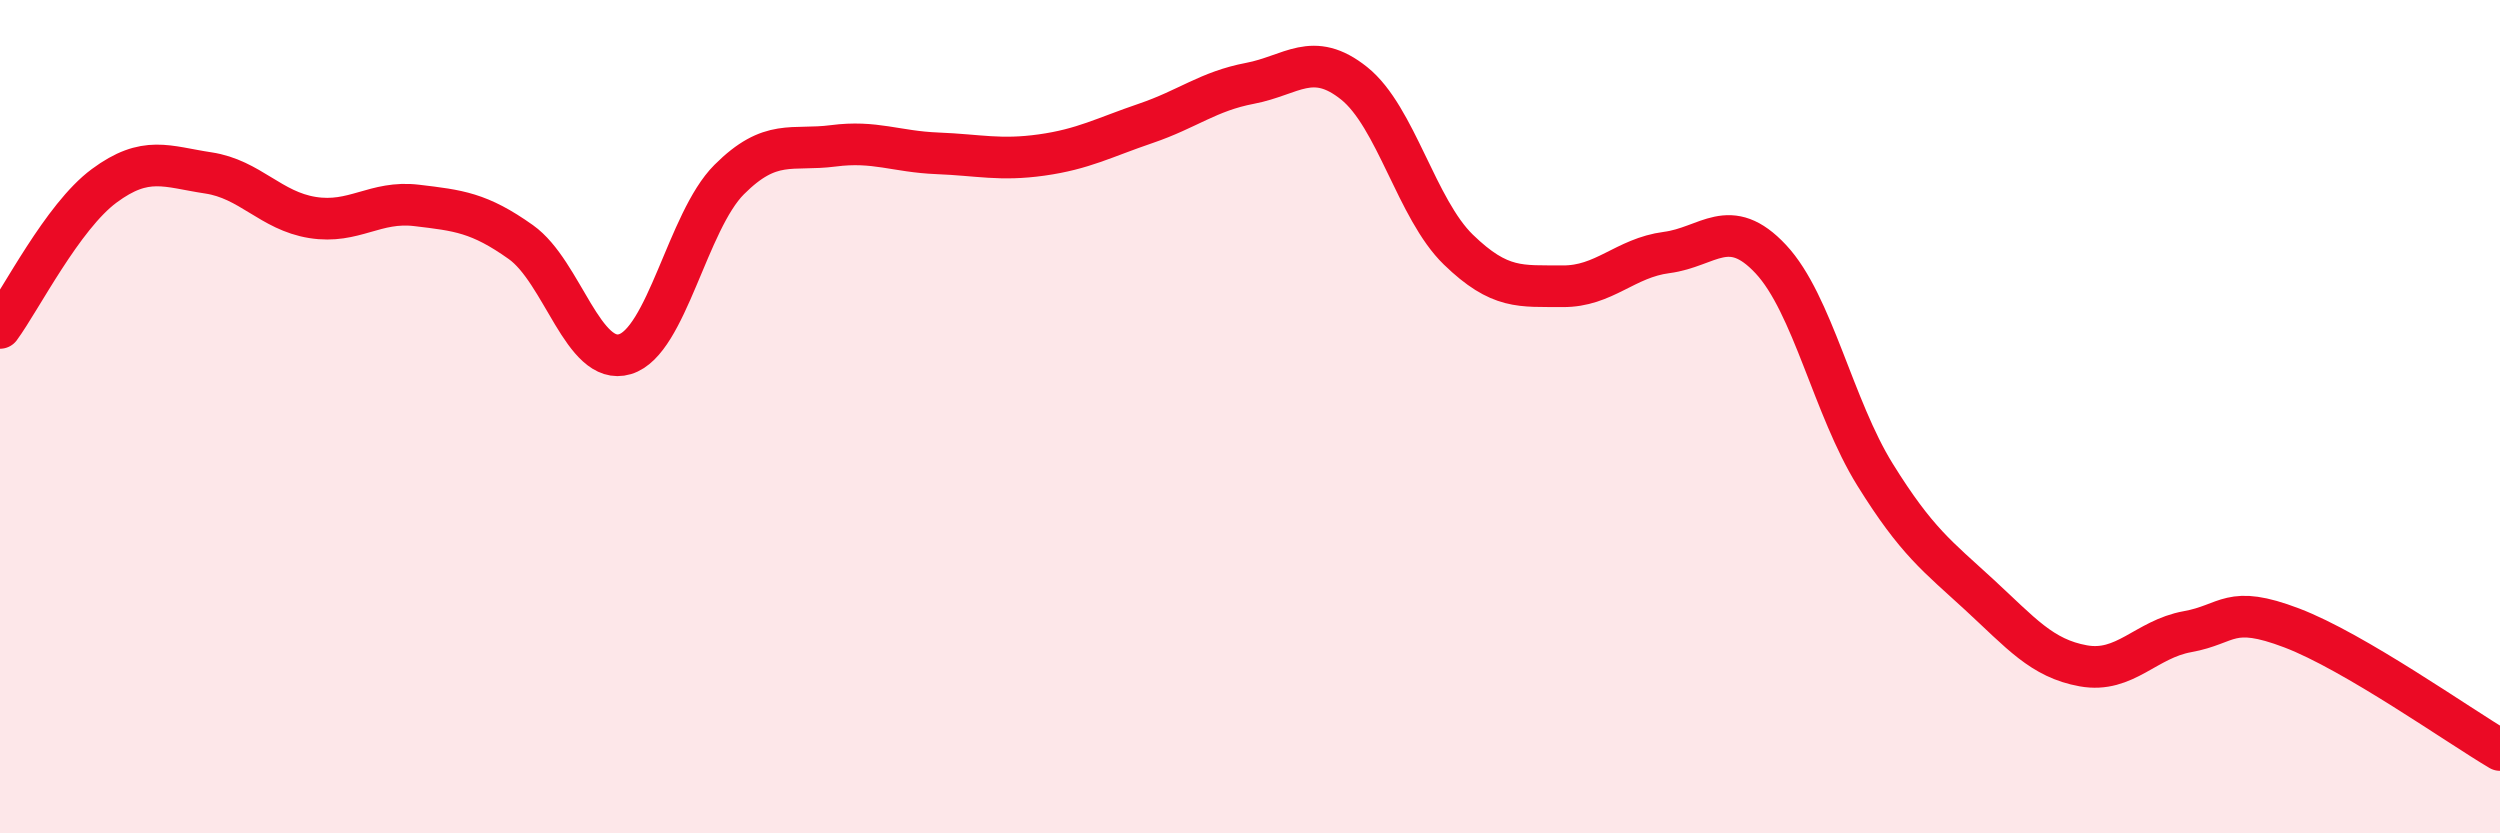
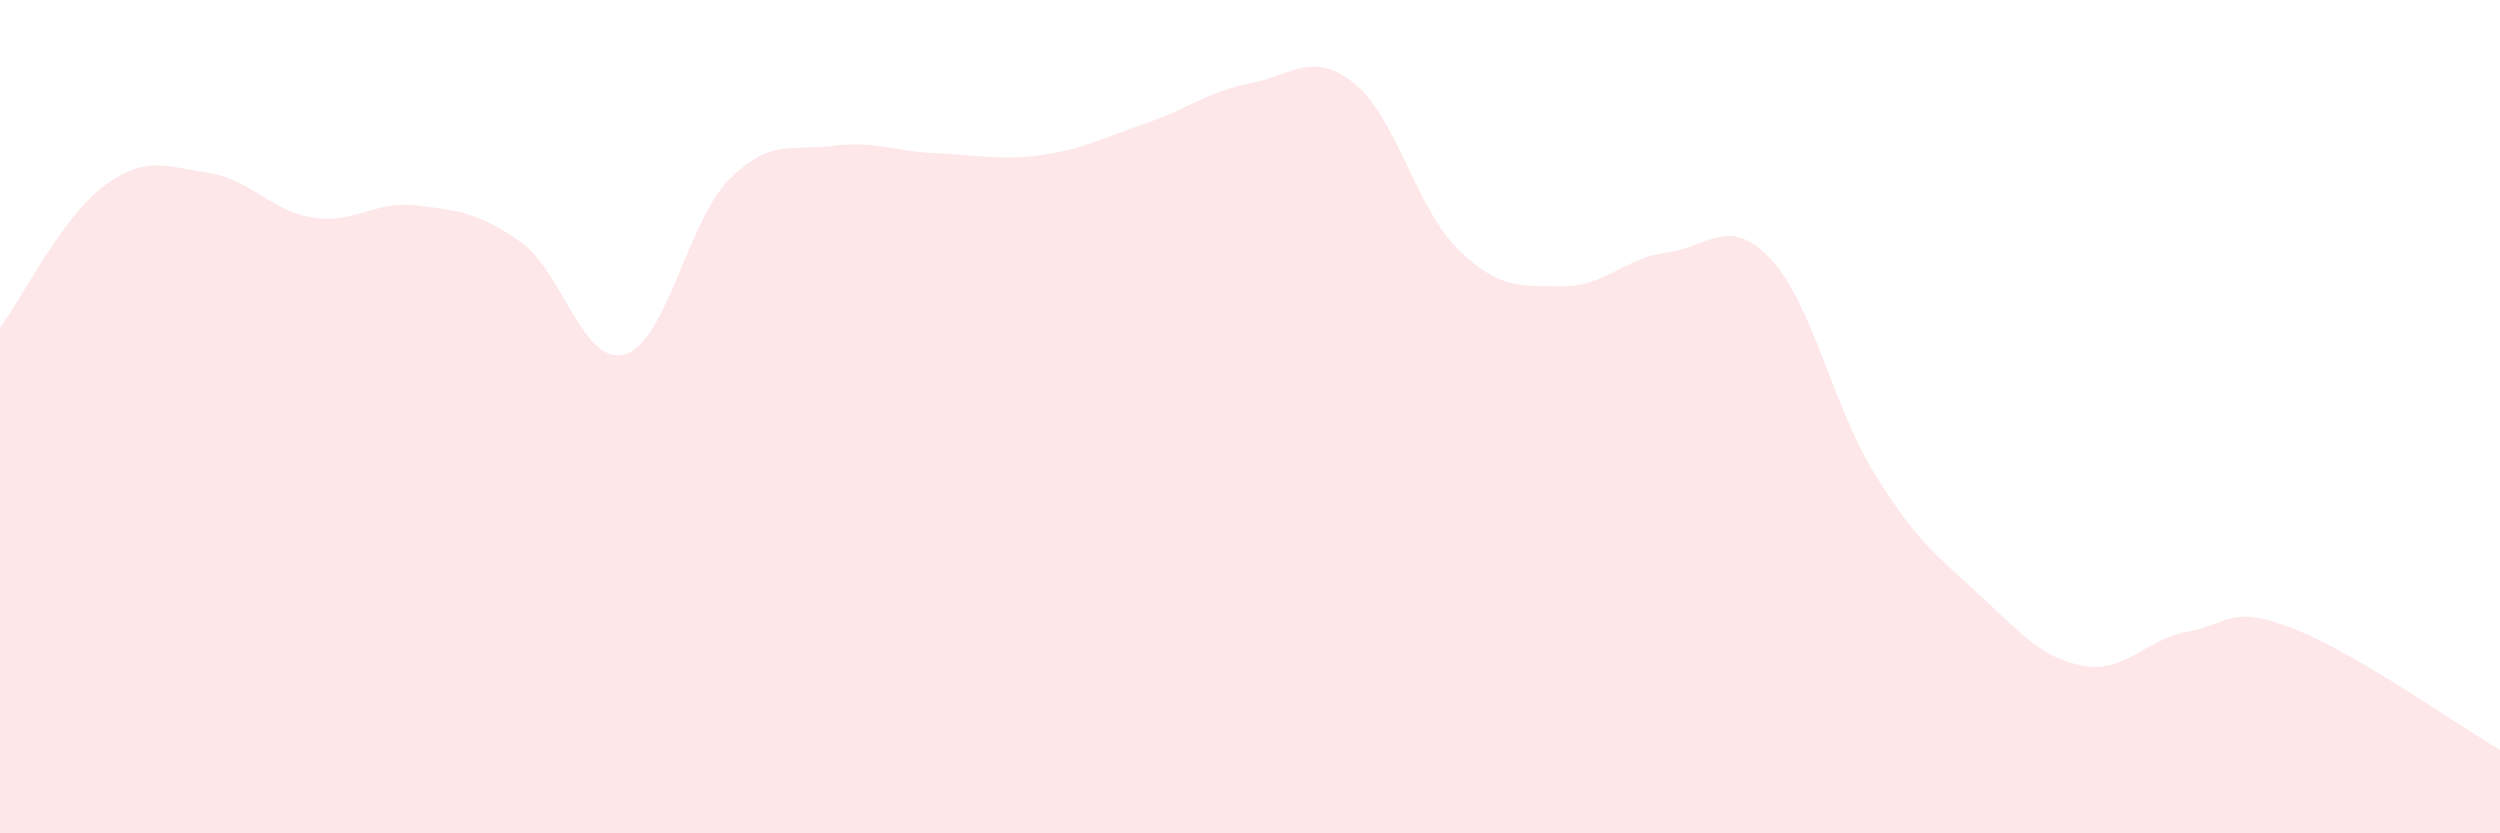
<svg xmlns="http://www.w3.org/2000/svg" width="60" height="20" viewBox="0 0 60 20">
  <path d="M 0,7.87 C 0.5,7.19 1.5,5.2 2.5,4.46 C 3.5,3.72 4,4 5,4.15 C 6,4.3 6.5,5.06 7.5,5.22 C 8.5,5.38 9,4.81 10,4.93 C 11,5.05 11.5,5.1 12.5,5.81 C 13.5,6.52 14,8.8 15,8.5 C 16,8.2 16.5,5.31 17.5,4.31 C 18.5,3.31 19,3.63 20,3.5 C 21,3.37 21.5,3.64 22.5,3.68 C 23.5,3.72 24,3.86 25,3.72 C 26,3.58 26.5,3.3 27.5,2.96 C 28.5,2.62 29,2.19 30,2 C 31,1.81 31.5,1.2 32.5,2 C 33.5,2.8 34,5.02 35,5.99 C 36,6.96 36.5,6.86 37.5,6.87 C 38.5,6.88 39,6.19 40,6.06 C 41,5.93 41.5,5.15 42.5,6.22 C 43.5,7.29 44,9.78 45,11.39 C 46,13 46.5,13.35 47.5,14.27 C 48.5,15.19 49,15.8 50,15.98 C 51,16.16 51.5,15.34 52.5,15.16 C 53.5,14.98 53.5,14.5 55,15.07 C 56.5,15.64 59,17.41 60,18L60 20L0 20Z" fill="#EB0A25" opacity="0.1" stroke-linecap="round" stroke-linejoin="round" />
-   <path d="M 0,7.87 C 0.5,7.19 1.5,5.2 2.5,4.46 C 3.5,3.72 4,4 5,4.15 C 6,4.3 6.5,5.06 7.5,5.22 C 8.5,5.38 9,4.81 10,4.93 C 11,5.05 11.5,5.1 12.5,5.81 C 13.5,6.52 14,8.8 15,8.5 C 16,8.2 16.5,5.31 17.5,4.31 C 18.5,3.31 19,3.63 20,3.5 C 21,3.37 21.5,3.64 22.5,3.68 C 23.5,3.72 24,3.86 25,3.72 C 26,3.58 26.5,3.3 27.5,2.96 C 28.5,2.62 29,2.19 30,2 C 31,1.81 31.5,1.2 32.5,2 C 33.5,2.8 34,5.02 35,5.99 C 36,6.96 36.5,6.86 37.5,6.87 C 38.5,6.88 39,6.19 40,6.06 C 41,5.93 41.5,5.15 42.5,6.22 C 43.5,7.29 44,9.78 45,11.39 C 46,13 46.5,13.35 47.5,14.27 C 48.5,15.19 49,15.8 50,15.98 C 51,16.16 51.5,15.34 52.5,15.16 C 53.5,14.98 53.5,14.5 55,15.07 C 56.5,15.64 59,17.41 60,18" stroke="#EB0A25" stroke-width="1" fill="none" stroke-linecap="round" stroke-linejoin="round" />
</svg>